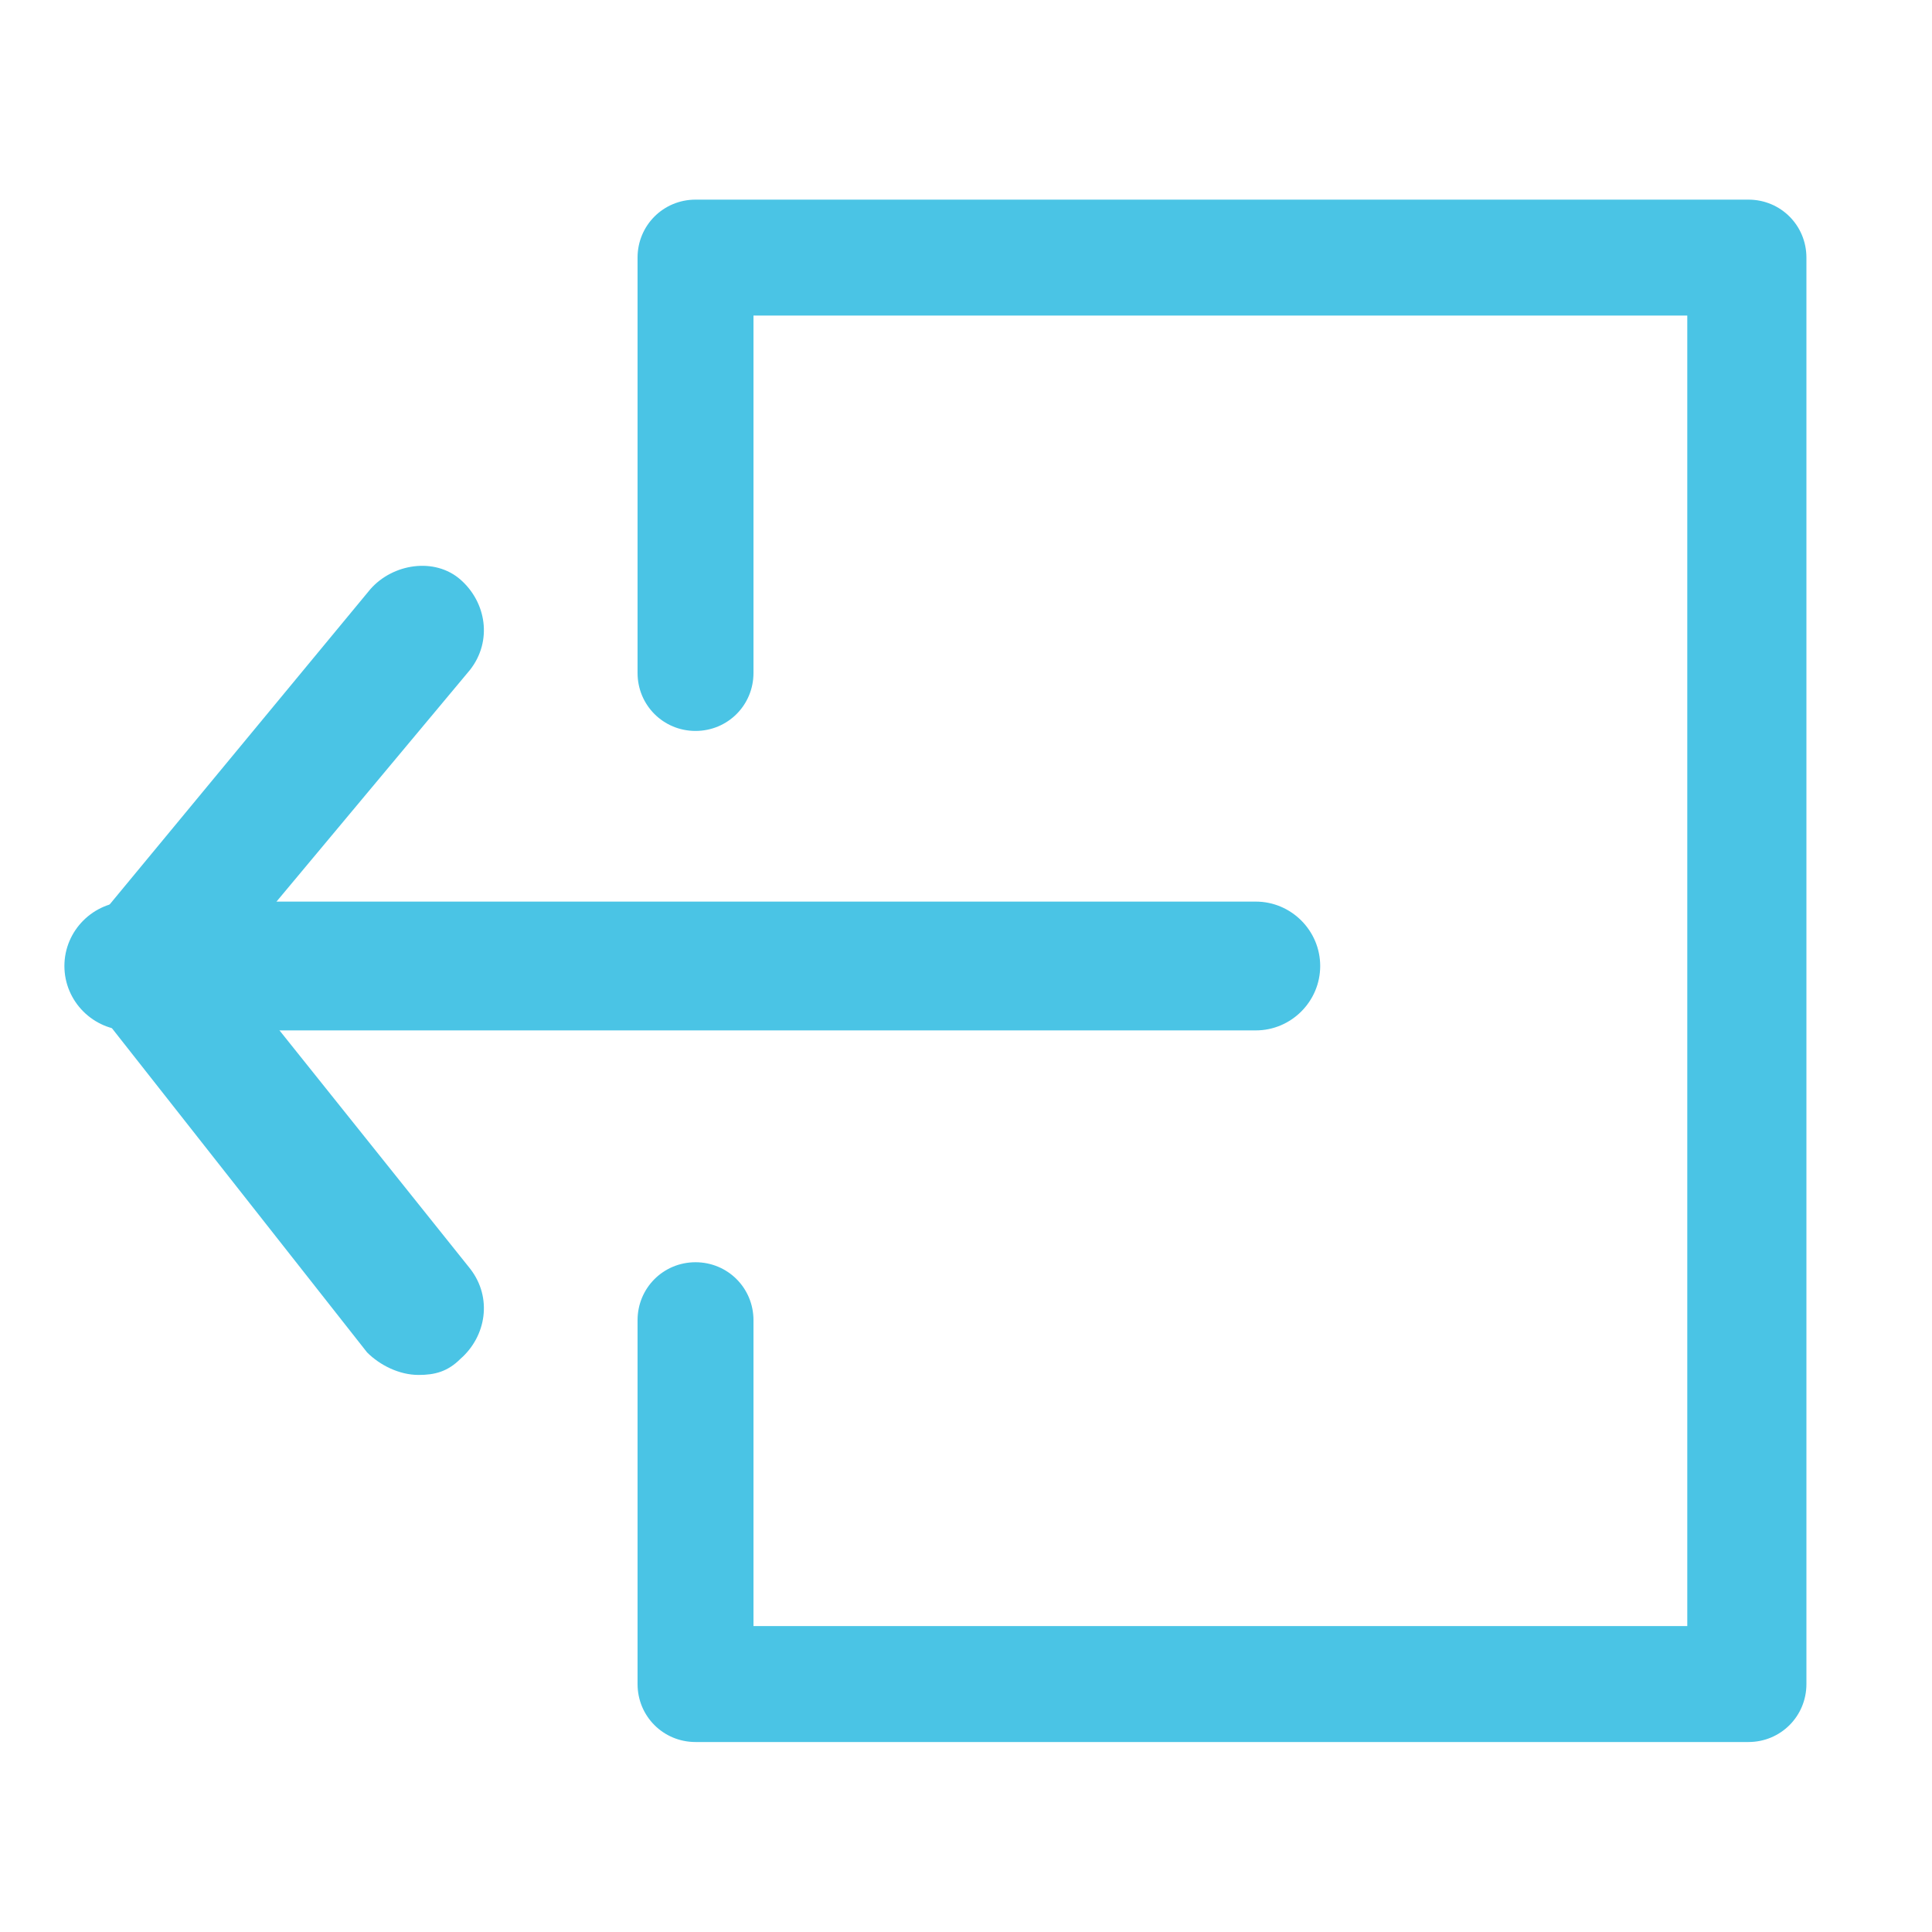
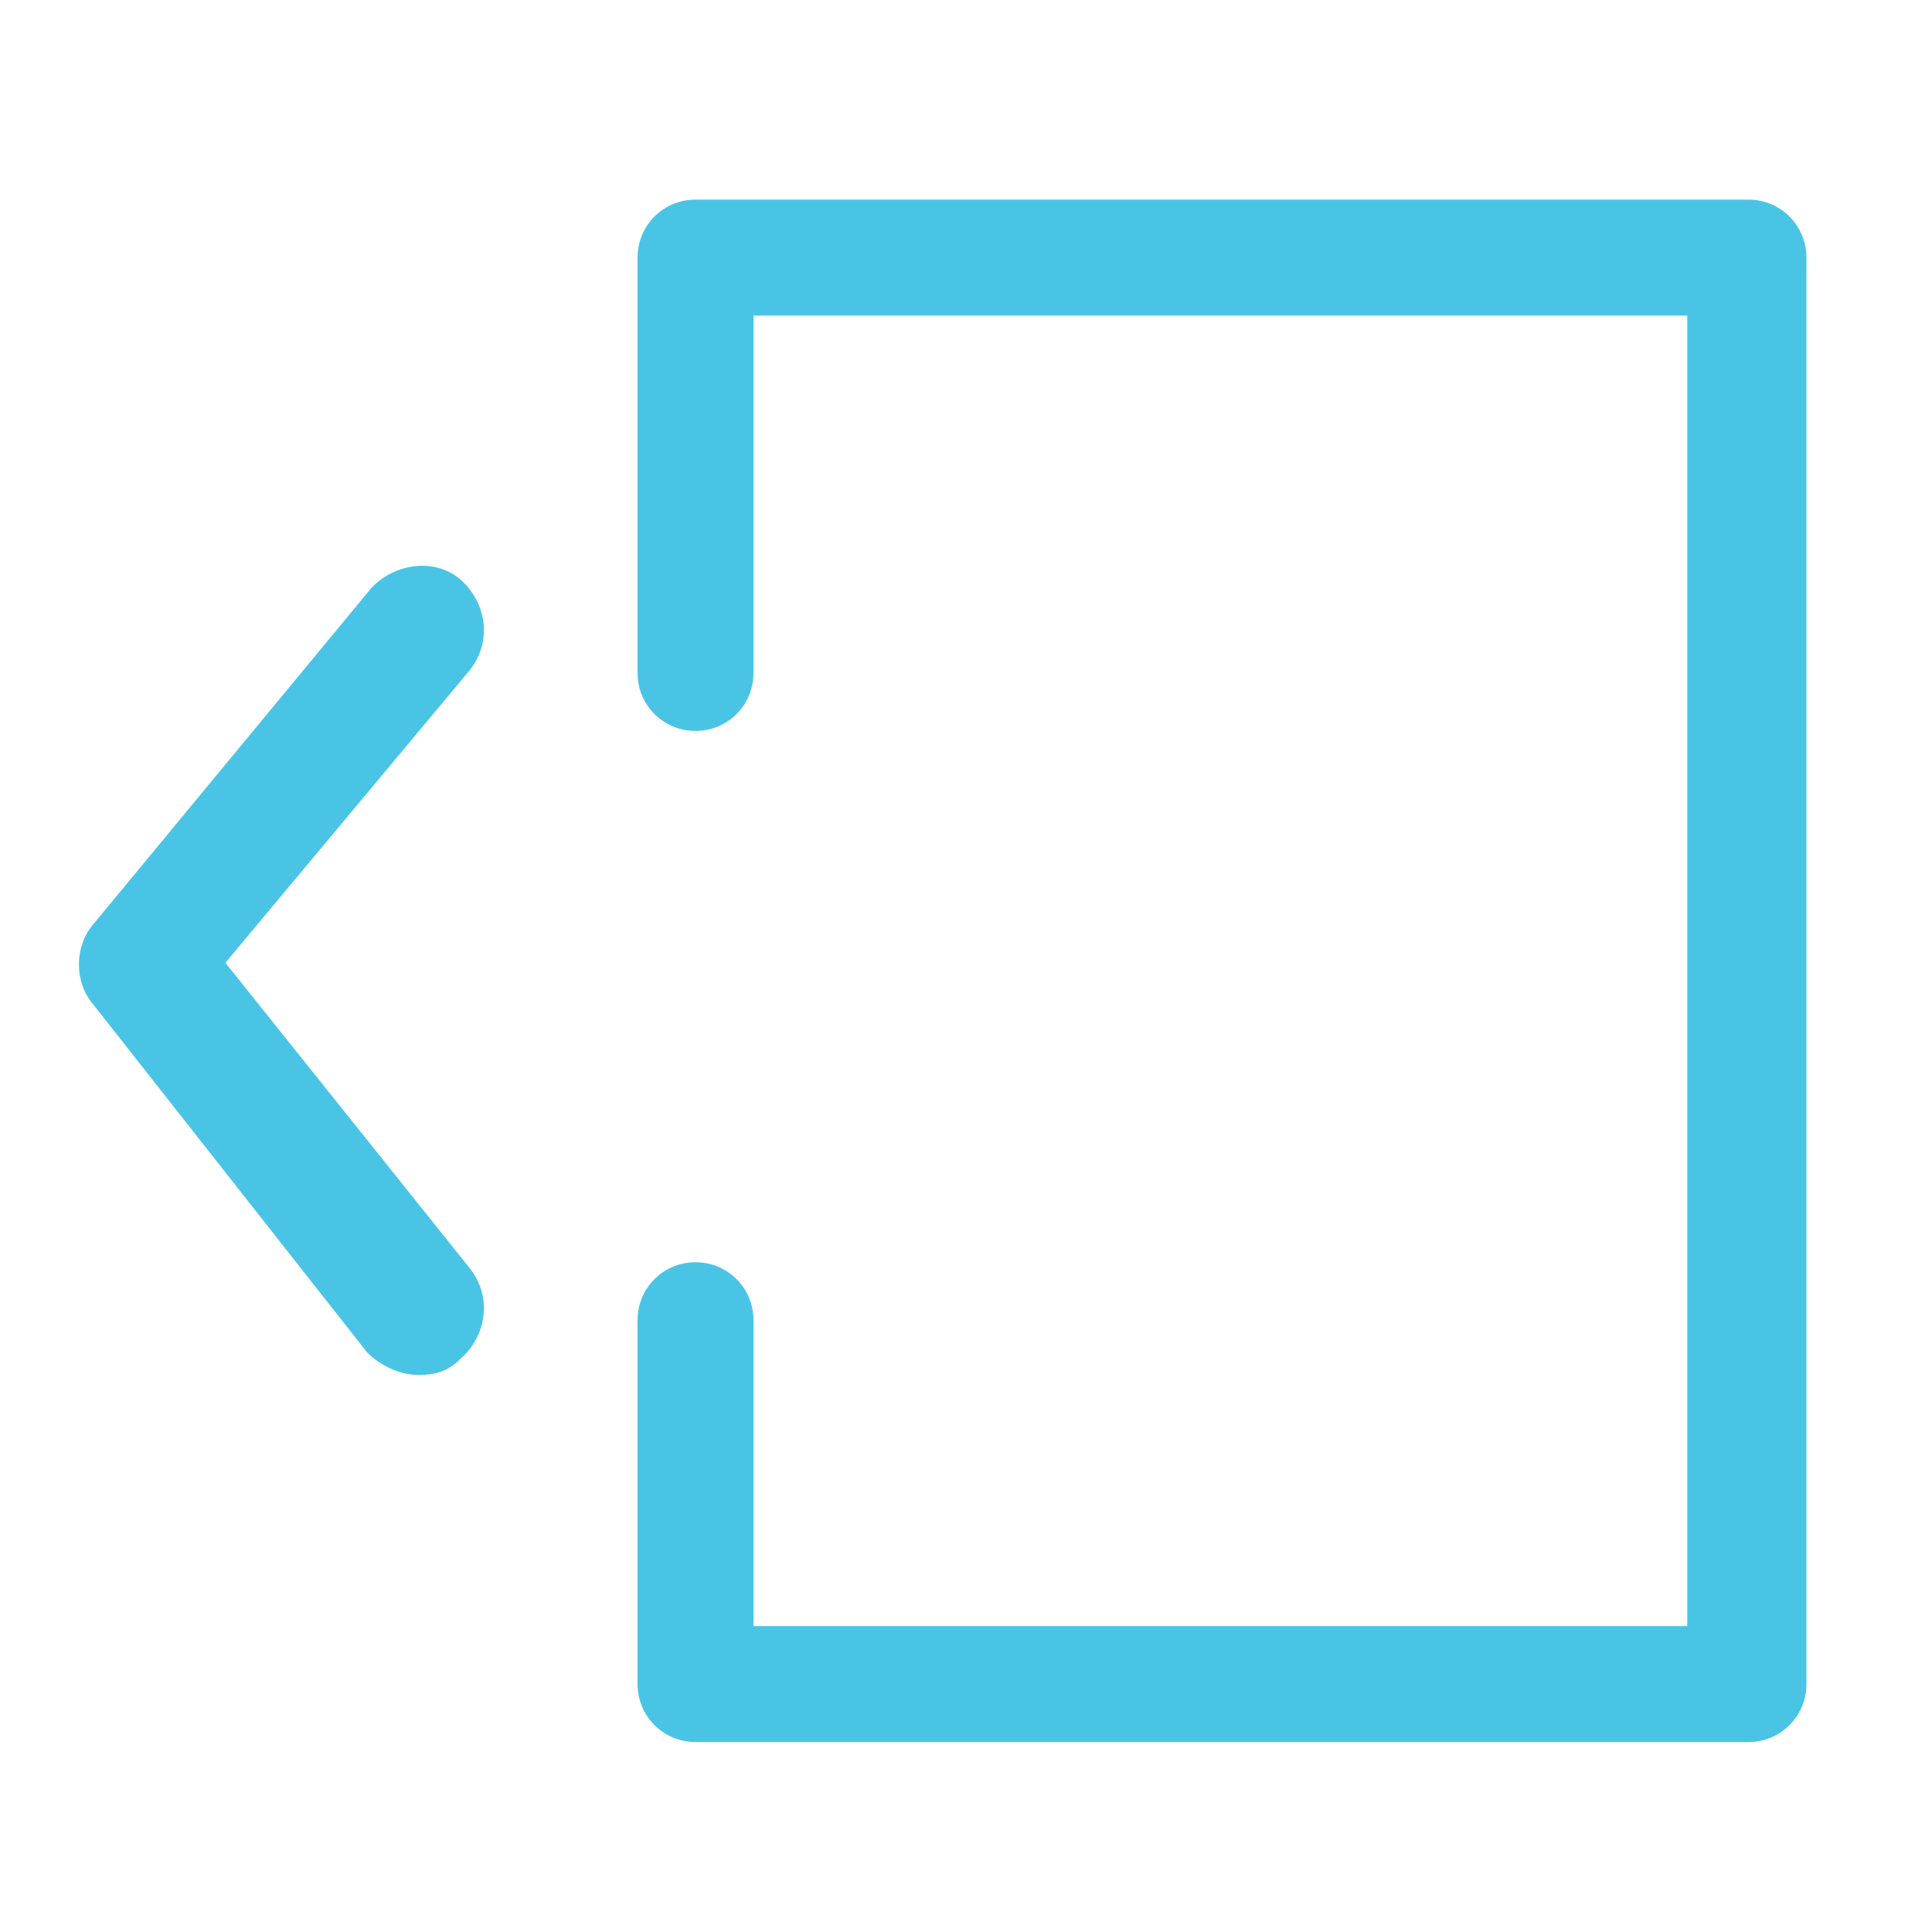
<svg xmlns="http://www.w3.org/2000/svg" x="0px" y="0px" viewBox="0 0 60 60" xml:space="preserve">
  <g id="レイヤー_2">
    <path fill="#4AC4E5" d="M54.3,54.1H21.6c-1,0-1.8-0.8-1.8-1.8V41c0-1,0.8-1.8,1.8-1.8s1.8,0.8,1.8,1.8v9.5h29V9.8h-29v11.1 c0,1-0.8,1.8-1.8,1.8s-1.8-0.8-1.8-1.8V8c0-1,0.8-1.8,1.8-1.8h32.7c1,0,1.8,0.8,1.8,1.8v44.3C56.1,53.3,55.3,54.1,54.3,54.1z" />
-     <path fill="#4AC4E5" d="M39,32H4c-1.1,0-2-0.9-2-2s0.9-2,2-2h35c1.1,0,2,0.9,2,2S40.1,32,39,32z" />
    <path fill="#4AC4E5" d="M13,42.7c-0.6,0-1.2-0.3-1.6-0.7L2.9,31.2c-0.6-0.7-0.6-1.8,0-2.5l8.6-10.4c0.7-0.8,2-1,2.8-0.3 c0.8,0.7,1,1.9,0.3,2.8L7,29.9l7.6,9.5c0.7,0.9,0.5,2.1-0.3,2.8C13.9,42.6,13.5,42.7,13,42.7z" />
  </g>
</svg>